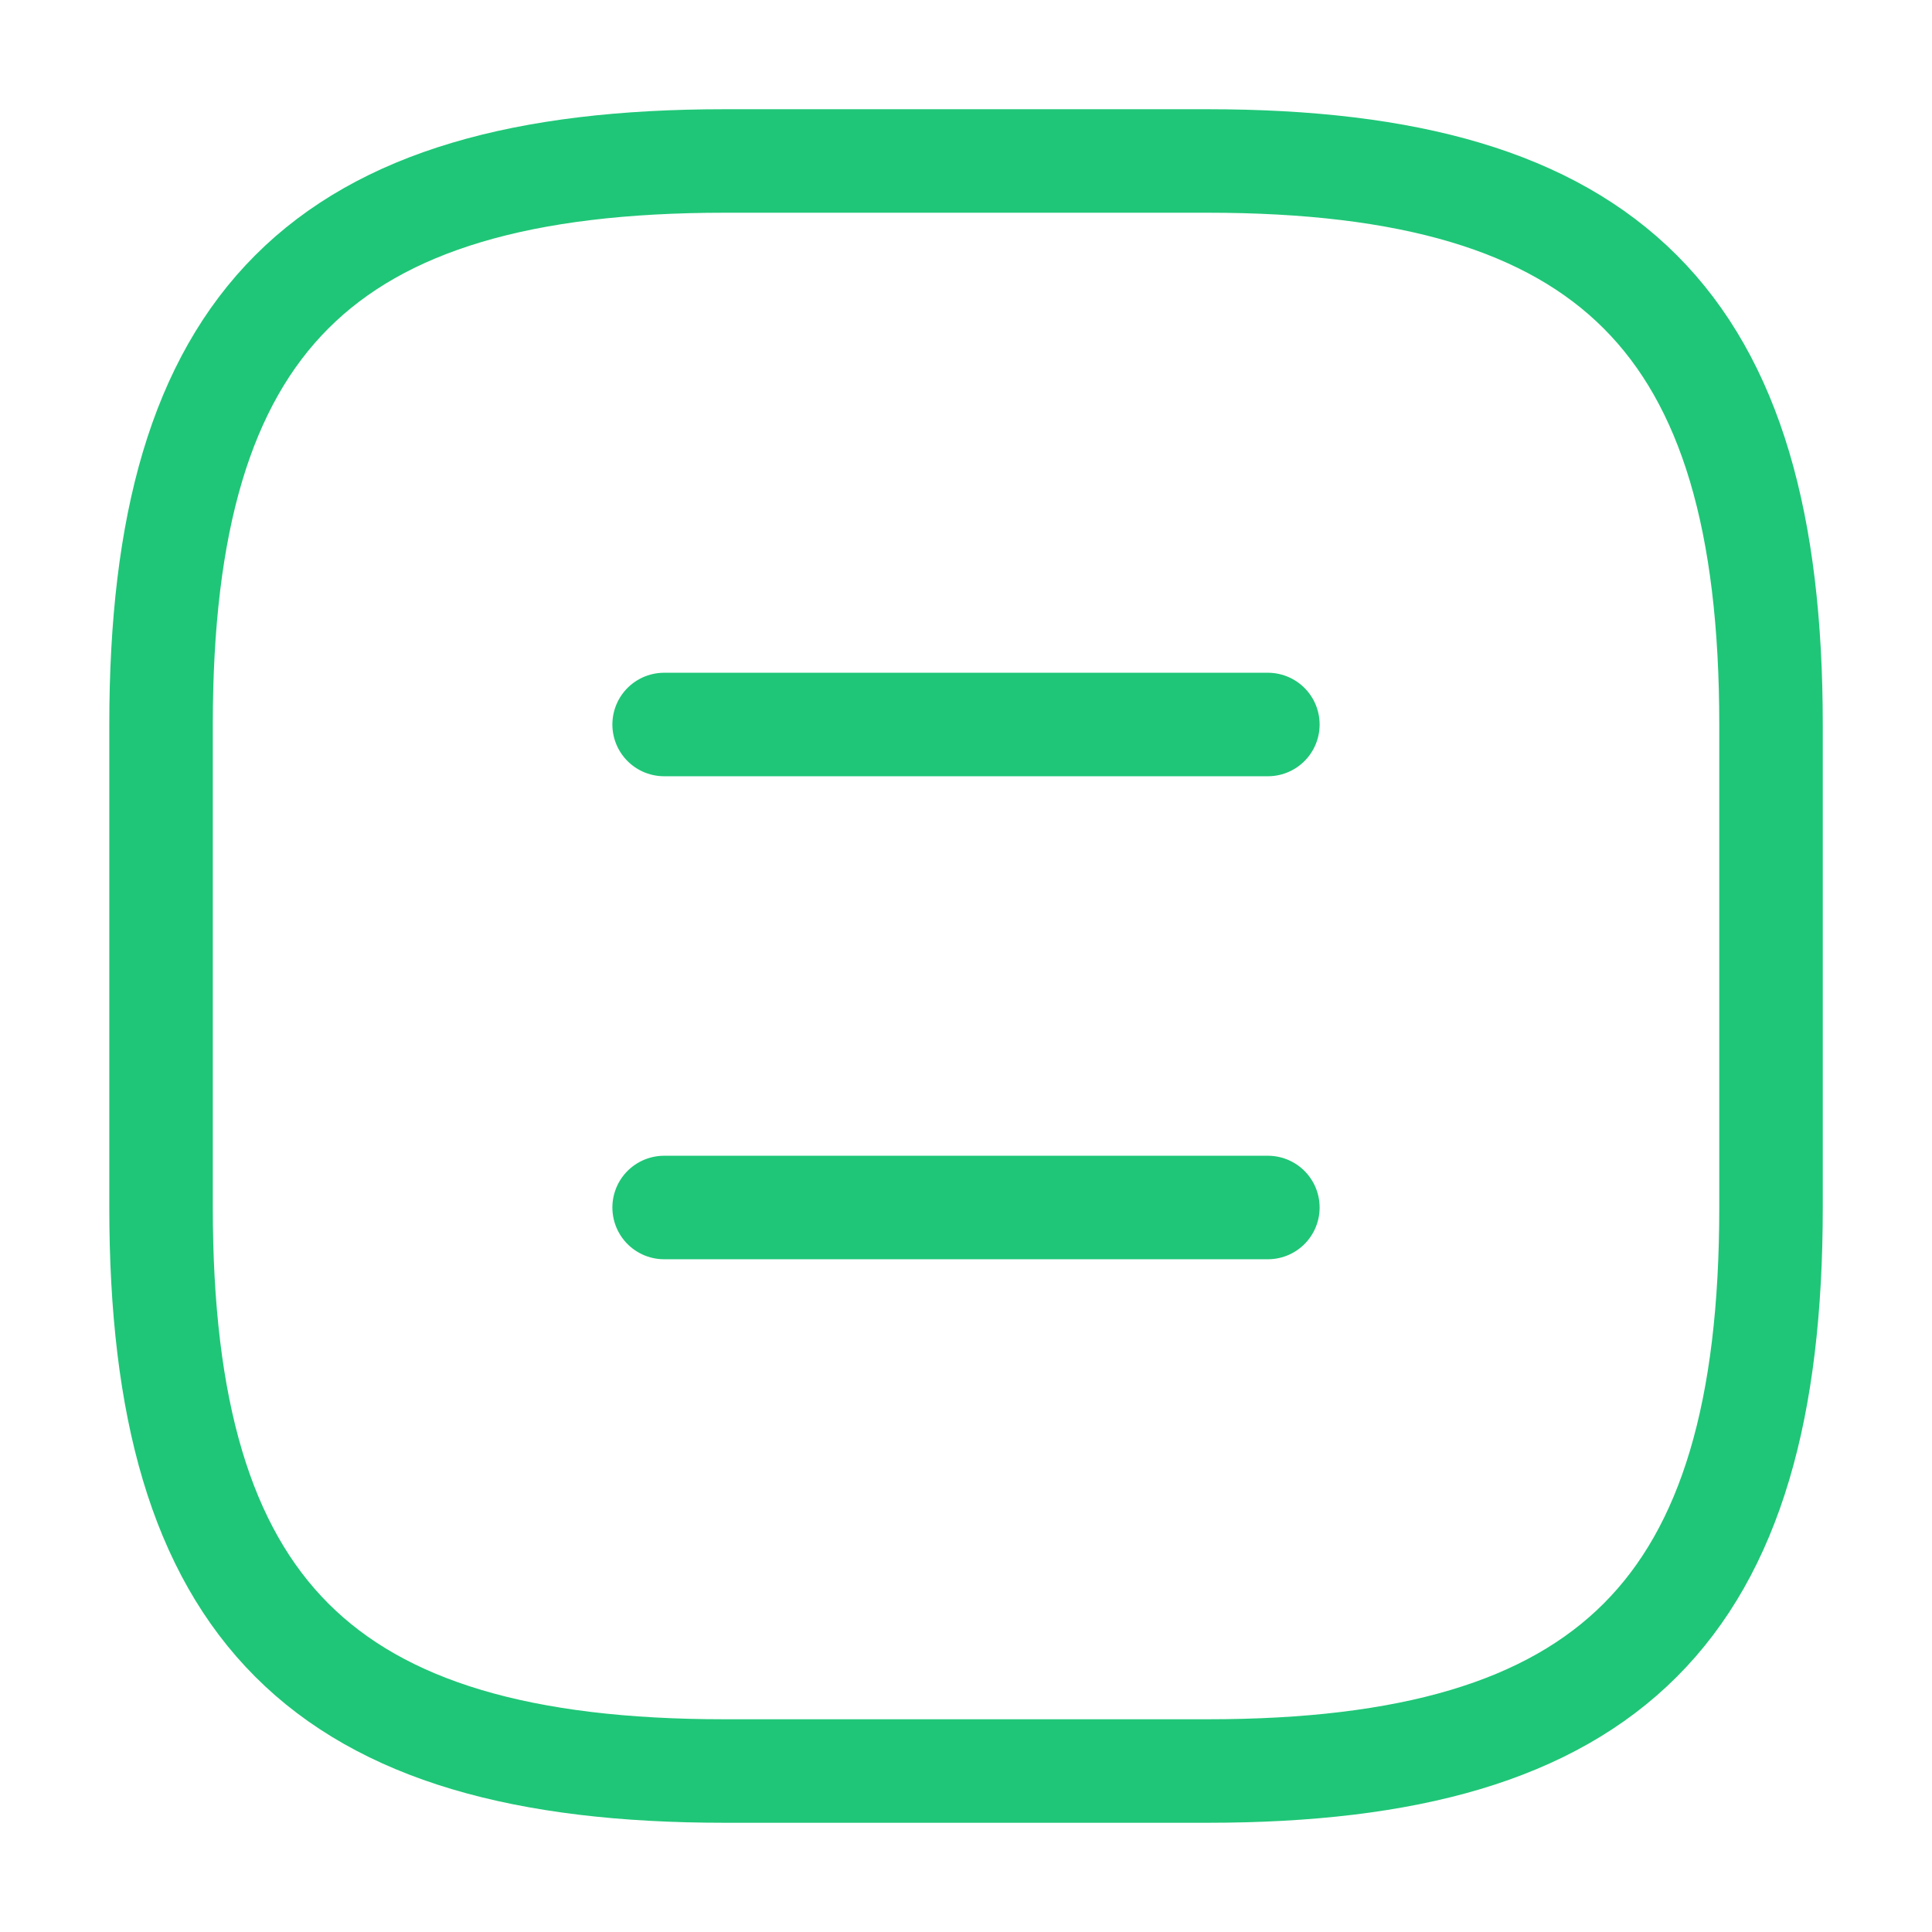
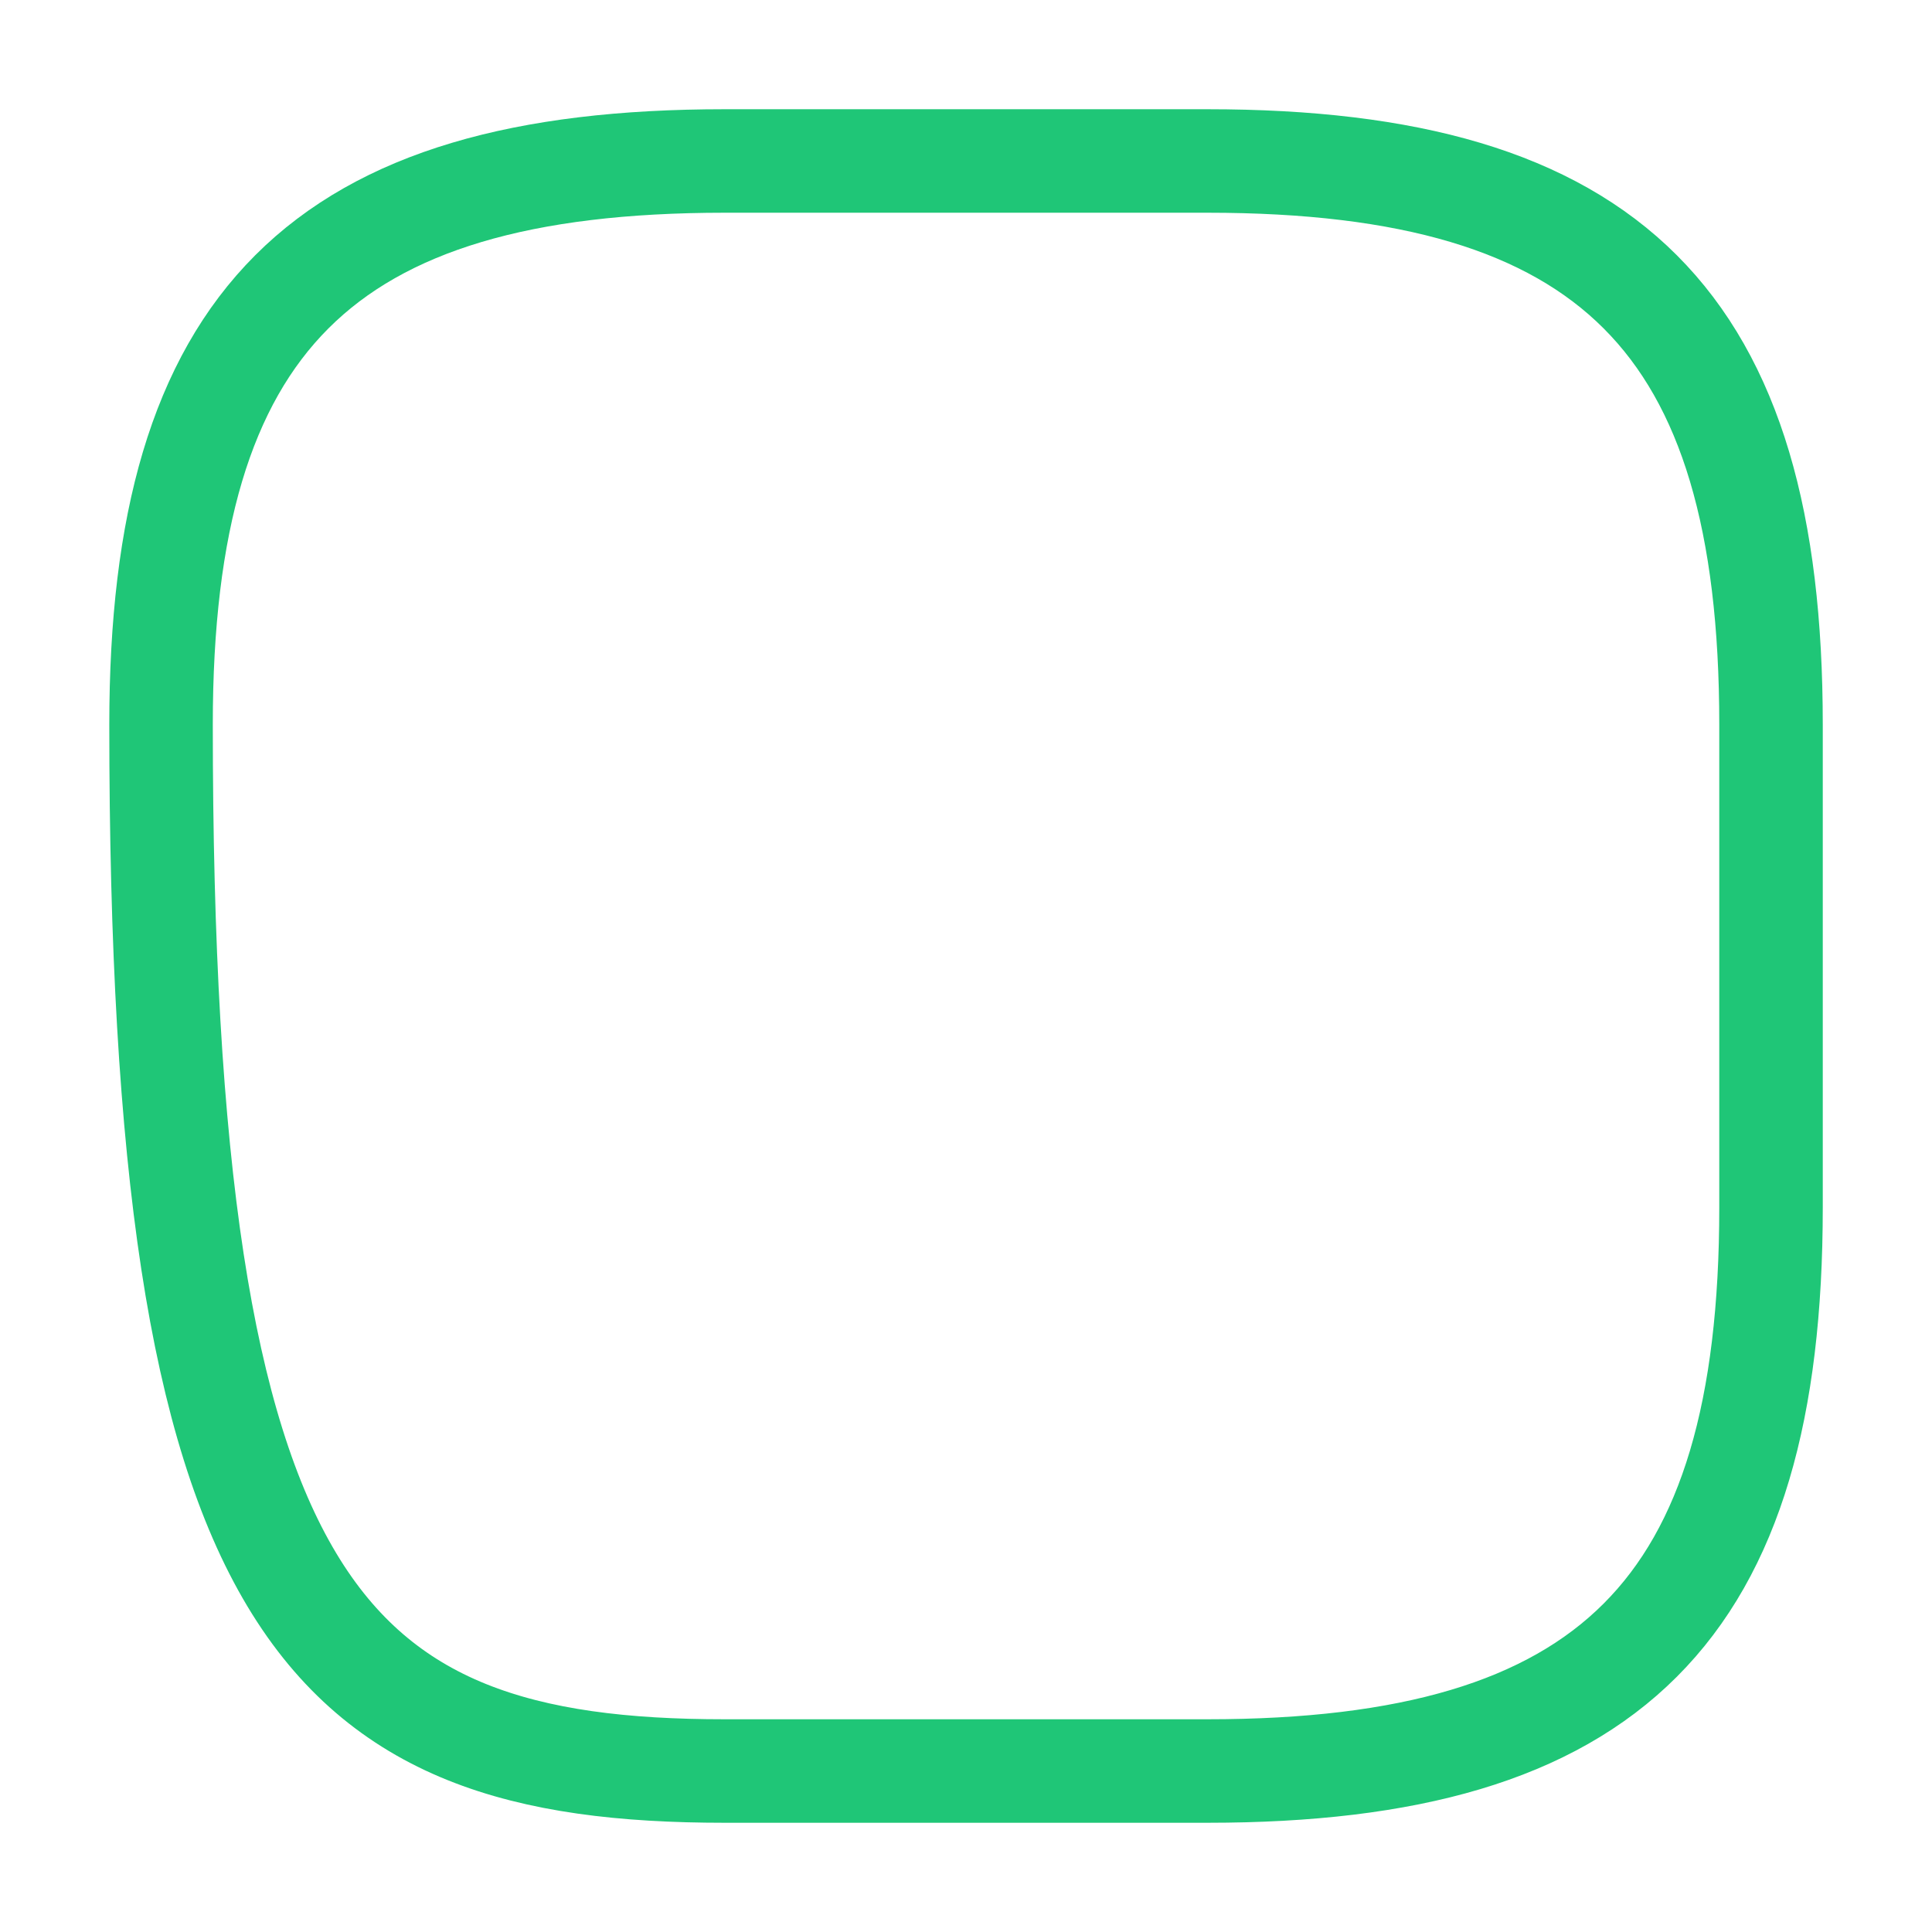
<svg xmlns="http://www.w3.org/2000/svg" width="28" height="28" viewBox="0 0 28 28" fill="none">
  <g id="vuesax/linear/document">
    <g id="document">
-       <path id="Vector" d="M10.501 25.667H17.501C23.334 25.667 25.667 23.333 25.667 17.5V10.5C25.667 4.667 23.334 2.333 17.501 2.333H10.501C4.667 2.333 2.334 4.667 2.334 10.5V17.5C2.334 23.333 4.667 25.667 10.501 25.667Z" stroke="#1FC677" stroke-width="1.5" stroke-linecap="round" stroke-linejoin="round" />
-       <path id="Vector_2" d="M18.375 10.5H9.625" stroke="#1FC677" stroke-width="1.5" stroke-linecap="round" stroke-linejoin="round" />
-       <path id="Vector_3" d="M18.375 17.5H9.625" stroke="#1FC677" stroke-width="1.5" stroke-linecap="round" stroke-linejoin="round" />
+       <path id="Vector" d="M10.501 25.667H17.501C23.334 25.667 25.667 23.333 25.667 17.5V10.5C25.667 4.667 23.334 2.333 17.501 2.333H10.501C4.667 2.333 2.334 4.667 2.334 10.5C2.334 23.333 4.667 25.667 10.501 25.667Z" stroke="#1FC677" stroke-width="1.5" stroke-linecap="round" stroke-linejoin="round" />
    </g>
  </g>
</svg>